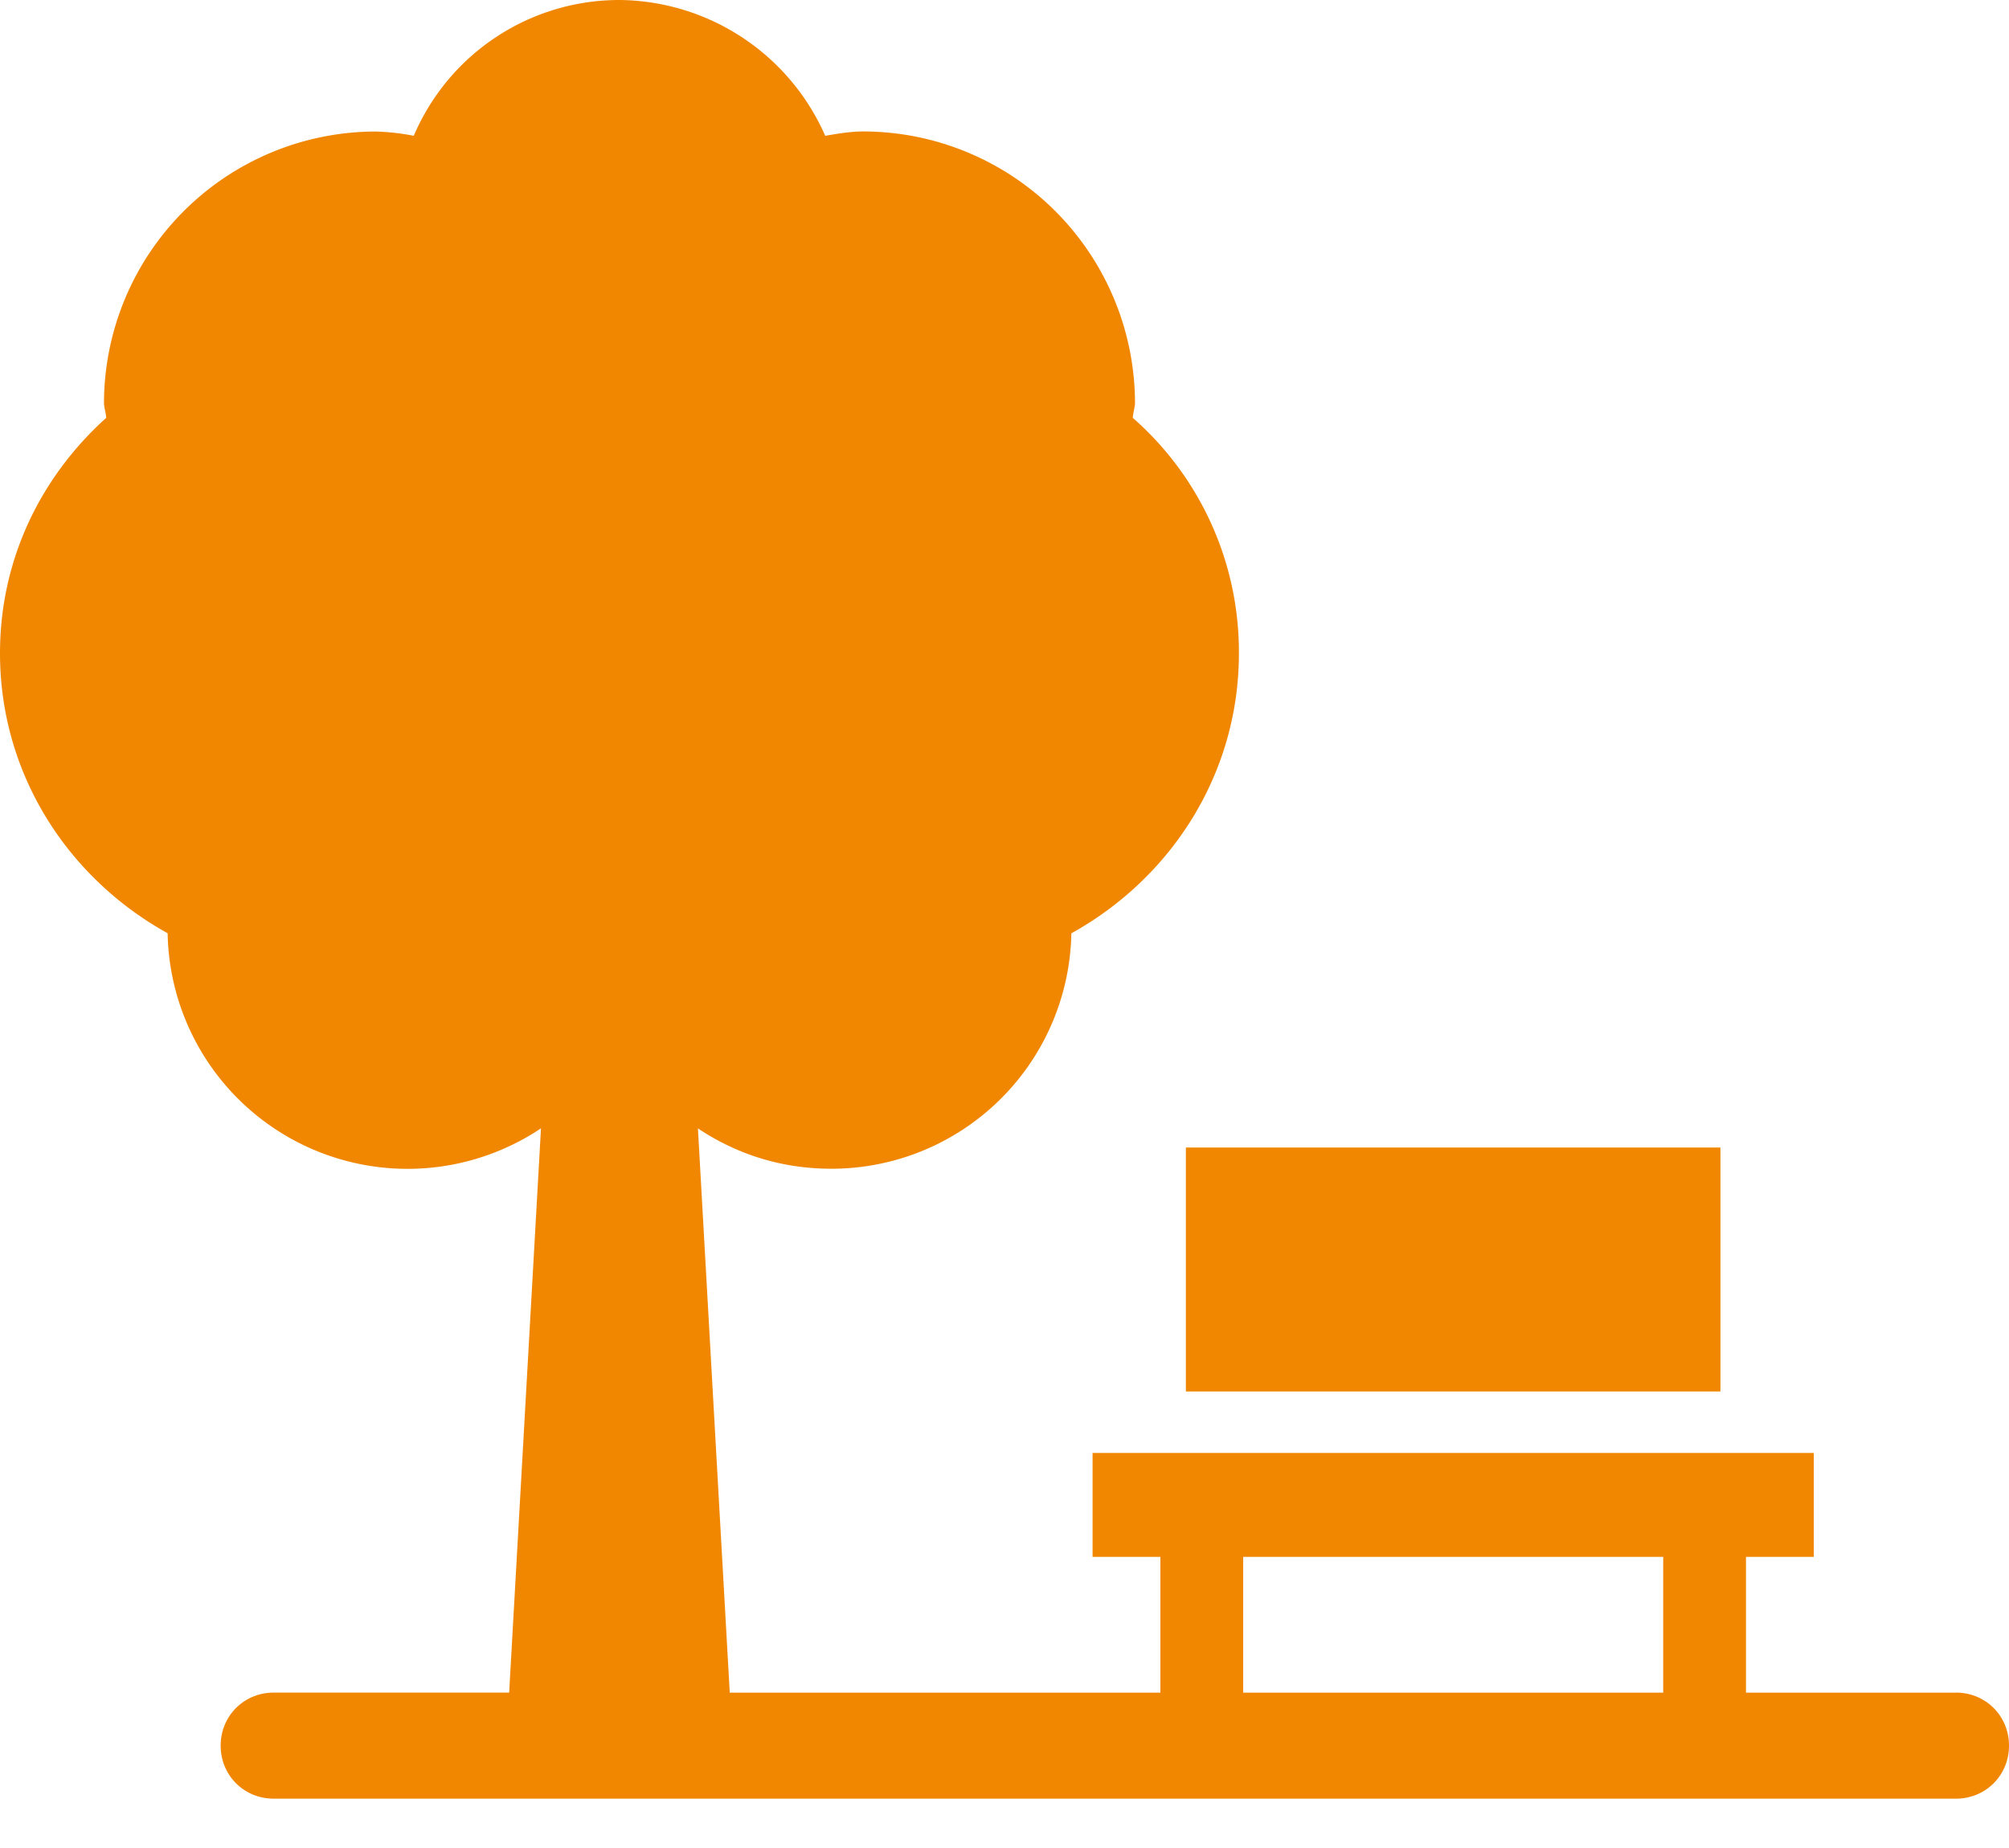
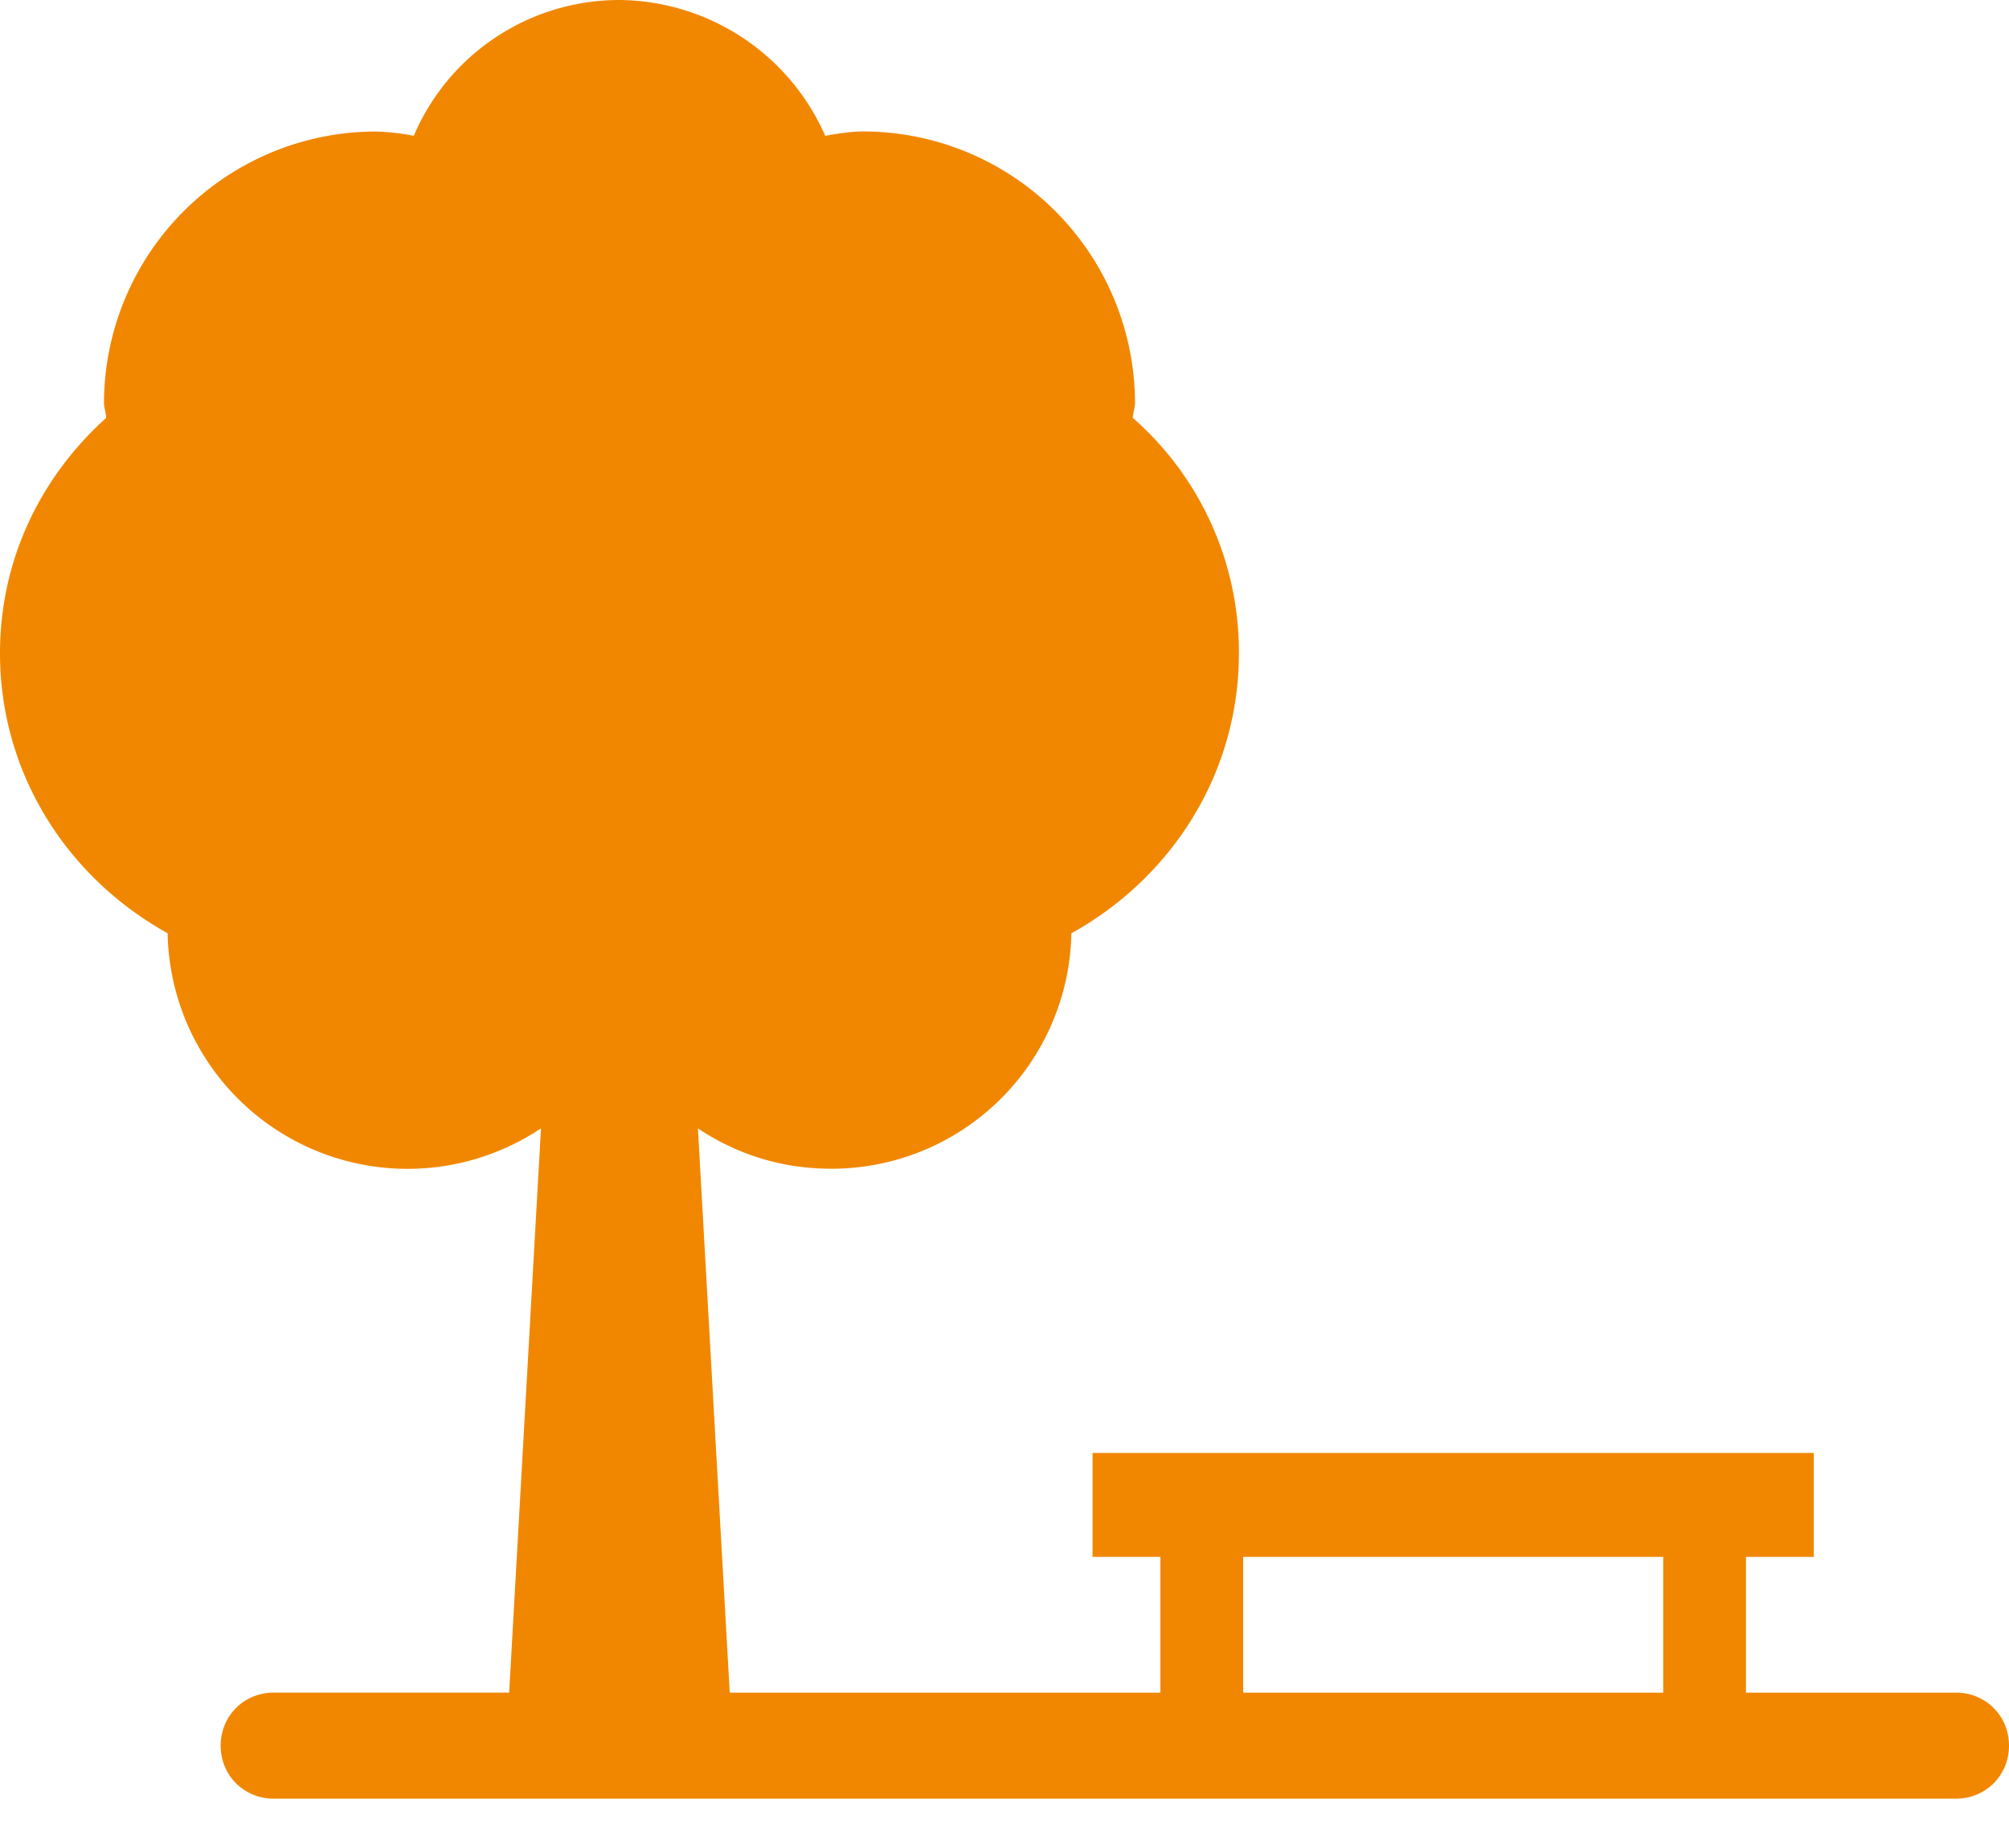
<svg xmlns="http://www.w3.org/2000/svg" width="25" height="23" fill="none">
  <path fill="#F18700" d="M24.34 21.067h-2.613v-1.69h.844v-1.294h-8.975v1.294h.844v1.69H9.081l-.396-7.023c.476.317 1.03.502 1.663.502a2.986 2.986 0 0 0 2.984-2.93c1.24-.687 2.085-1.98 2.085-3.485a3.874 3.874 0 0 0-1.32-2.93c0-.053.027-.132.027-.185a3.386 3.386 0 0 0-3.38-3.38c-.158 0-.316.027-.475.054A2.824 2.824 0 0 0 7.71 0a2.781 2.781 0 0 0-2.561 1.69 2.854 2.854 0 0 0-.475-.053 3.386 3.386 0 0 0-3.38 3.379c0 .053.027.132.027.185C.502 5.94 0 6.969 0 8.13c0 1.505.845 2.798 2.086 3.485a2.986 2.986 0 0 0 4.646 2.428l-.396 7.023h-2.93c-.37 0-.66.29-.66.66 0 .37.29.66.66.66H24.34c.37 0 .66-.29.66-.66 0-.37-.29-.66-.66-.66Zm-8.87-1.69h5.227v1.69H15.47v-1.69Z" />
-   <path fill="#F18700" d="M21.41 14.282h-6.653v3.036h6.652v-3.036Z" />
</svg>